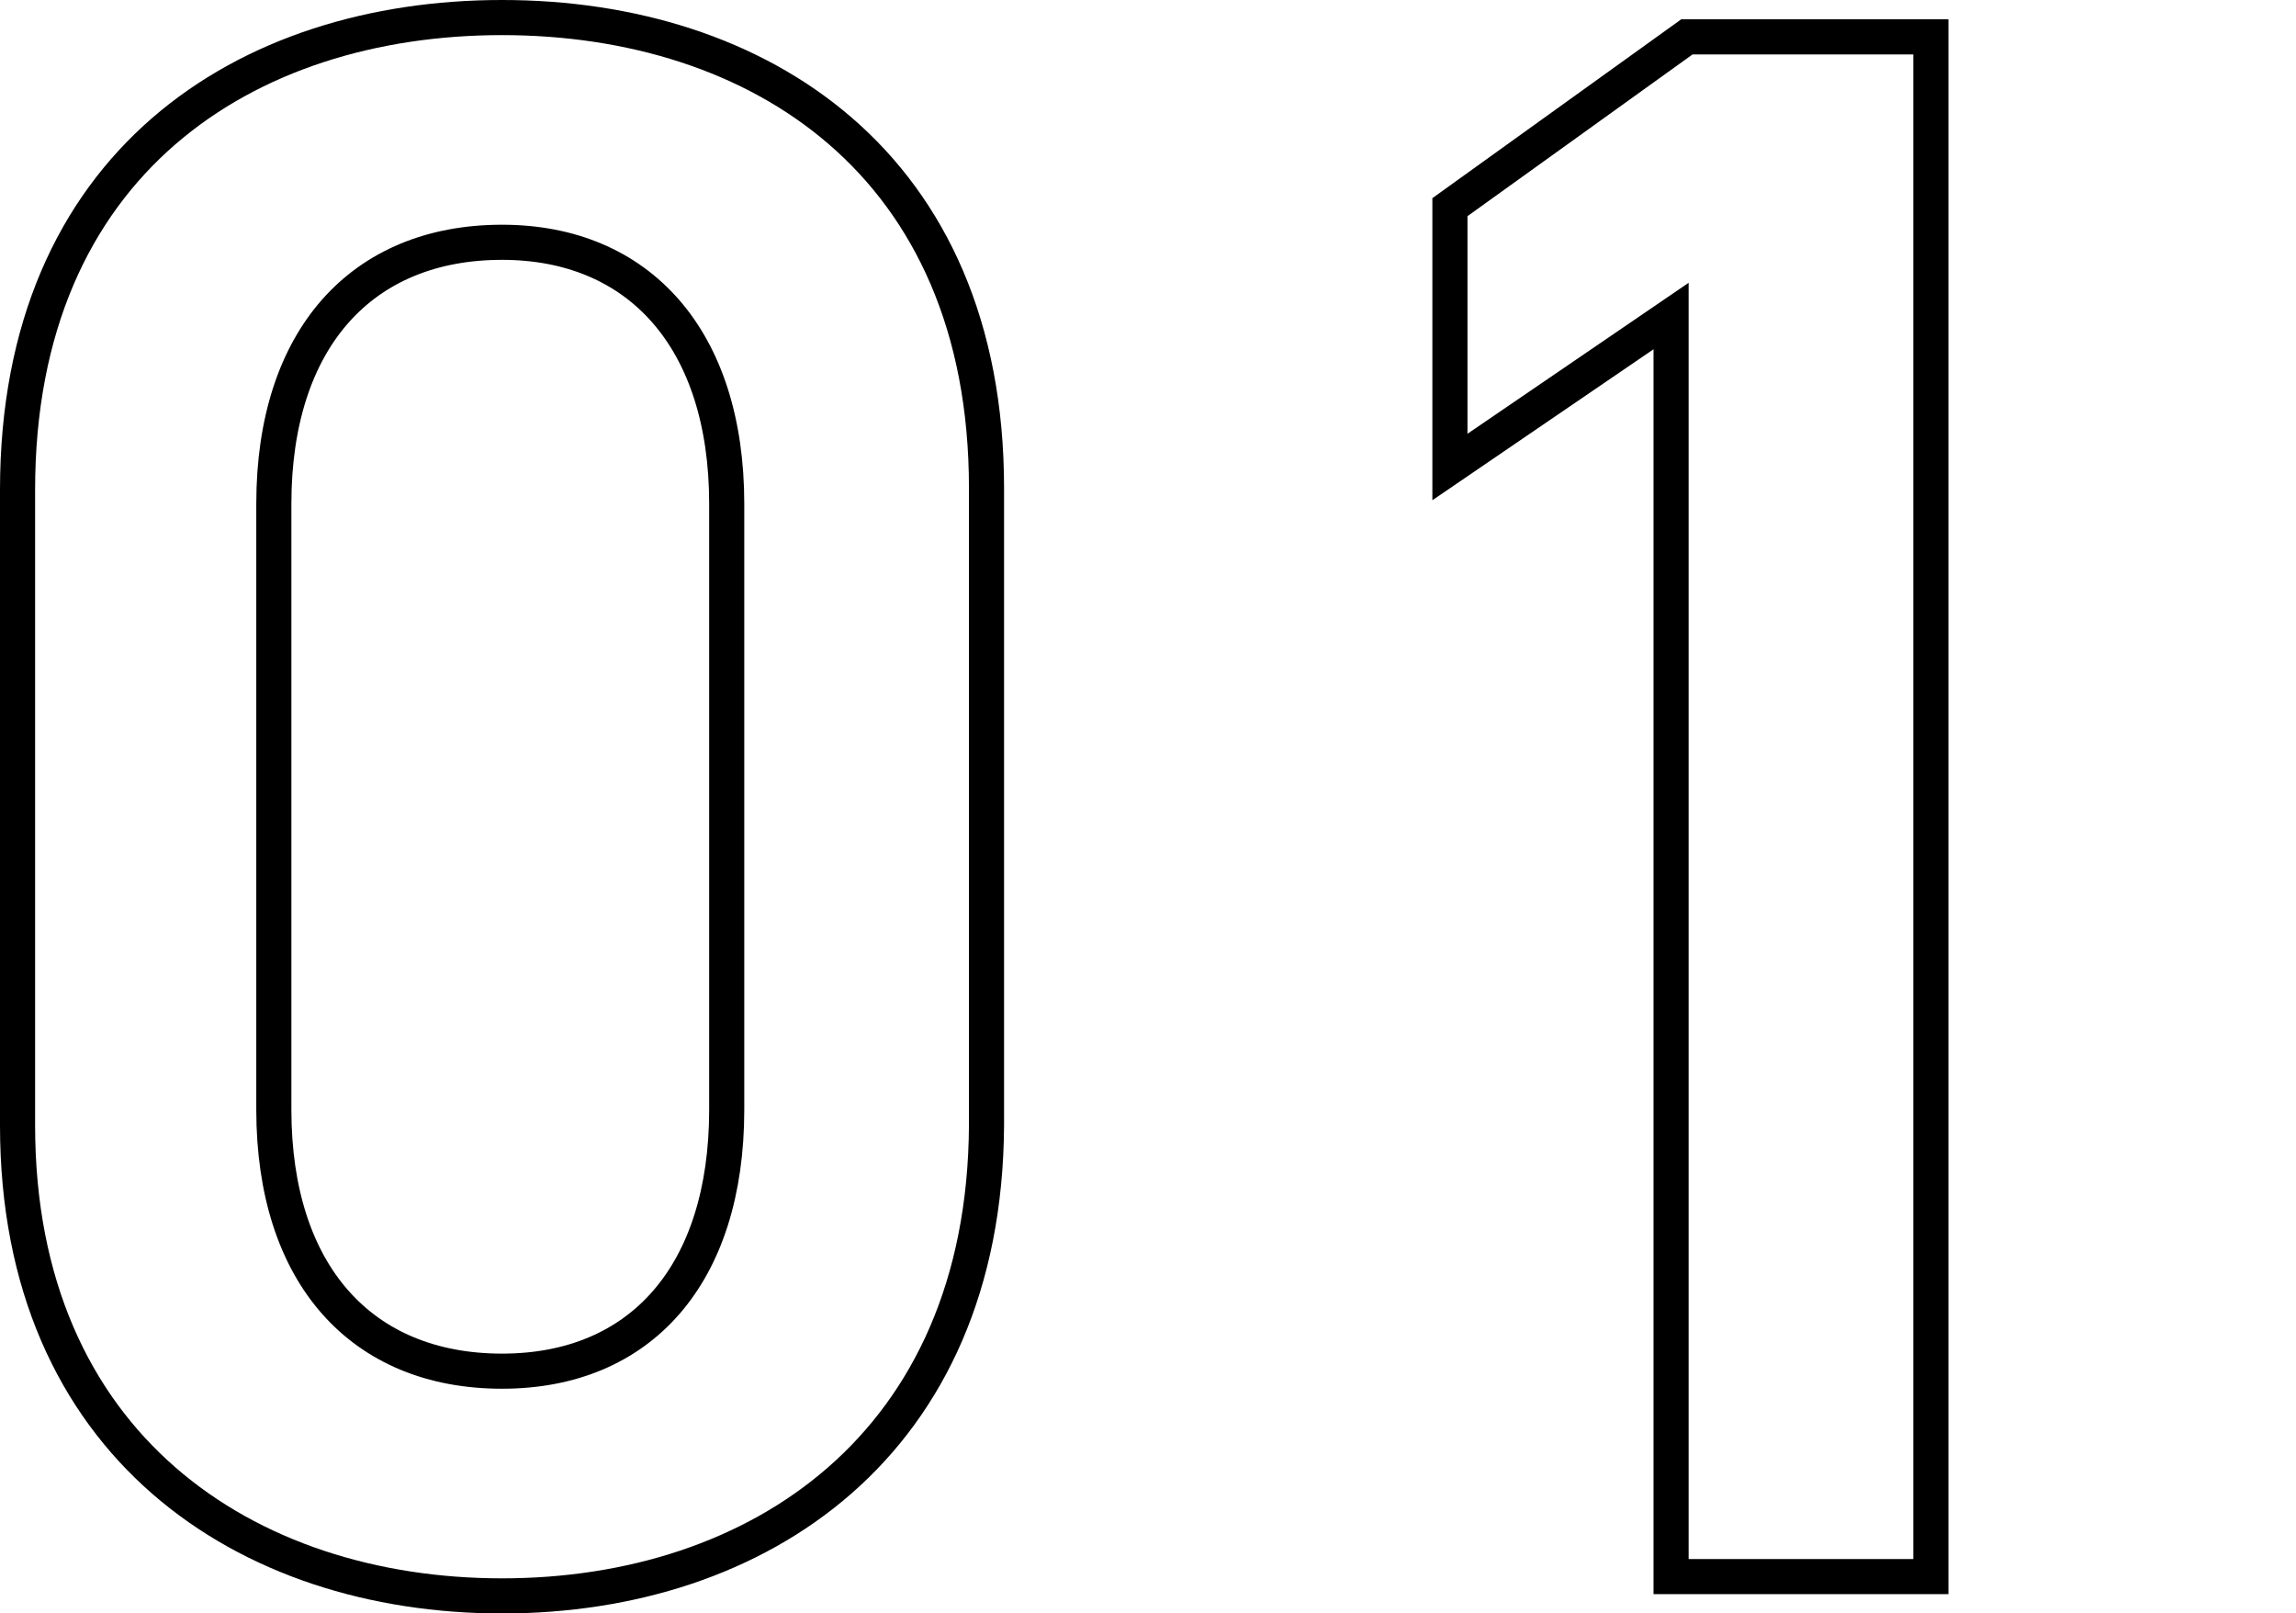
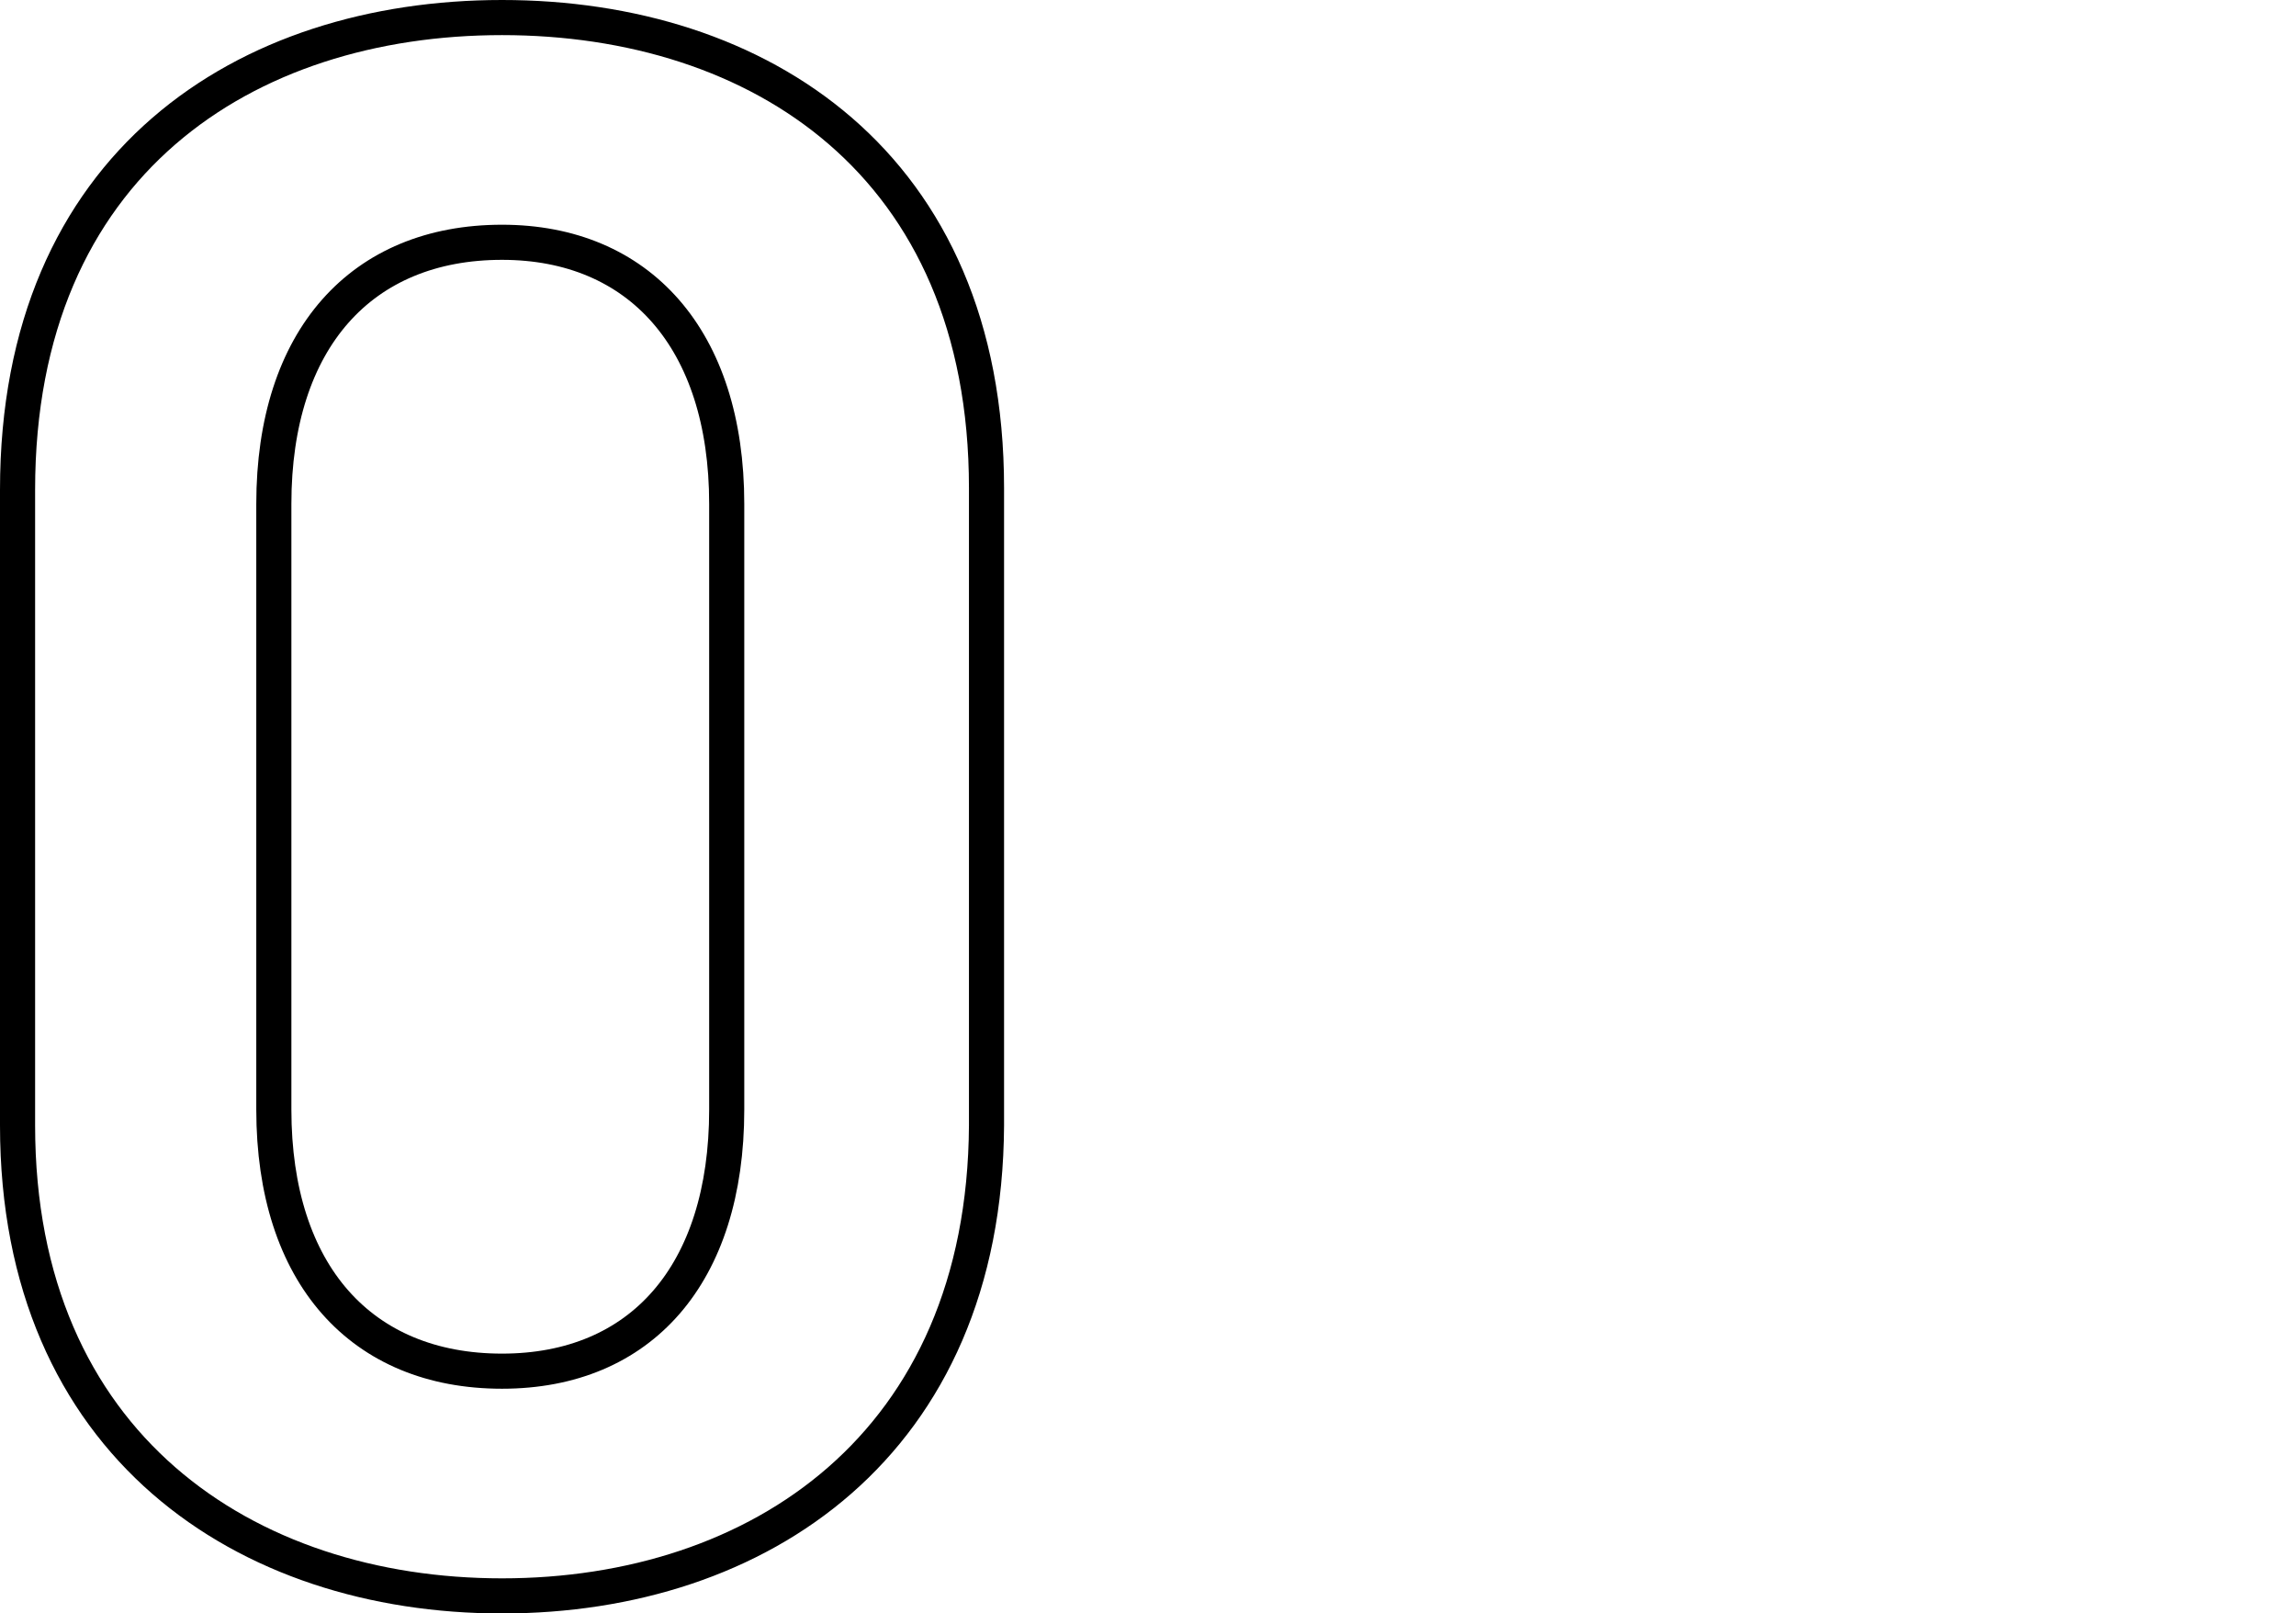
<svg xmlns="http://www.w3.org/2000/svg" version="1.1" id="レイヤー_1" x="0px" y="0px" width="130.8px" height="91.9px" viewBox="0 0 130.8 91.9" style="enable-background:new 0 0 130.8 91.9;" xml:space="preserve">
  <style type="text/css">
	.st0{fill:none;stroke:#000000;stroke-width:2;stroke-miterlimit:10;}
</style>
  <g>
    <path class="st0" d="M28.6,90.9C14,90.9,1,82.3,1,64.1V27.9C1,9.3,14,1,28.6,1c14.6,0,27.6,8.3,27.6,26.8v36.3   C56.1,82.3,43.2,90.9,28.6,90.9z M28.6,13.8c-8,0-13,5.5-13,14.9v34.5c0,9.4,5,14.9,13,14.9c7.9,0,12.8-5.5,12.8-14.9V28.7   C41.4,19.3,36.4,13.8,28.6,13.8z" />
-     <path class="st0" d="M110,89.8H95.2V18l-12.6,8.6V11.8l13.5-9.7H110V89.8z" />
  </g>
</svg>